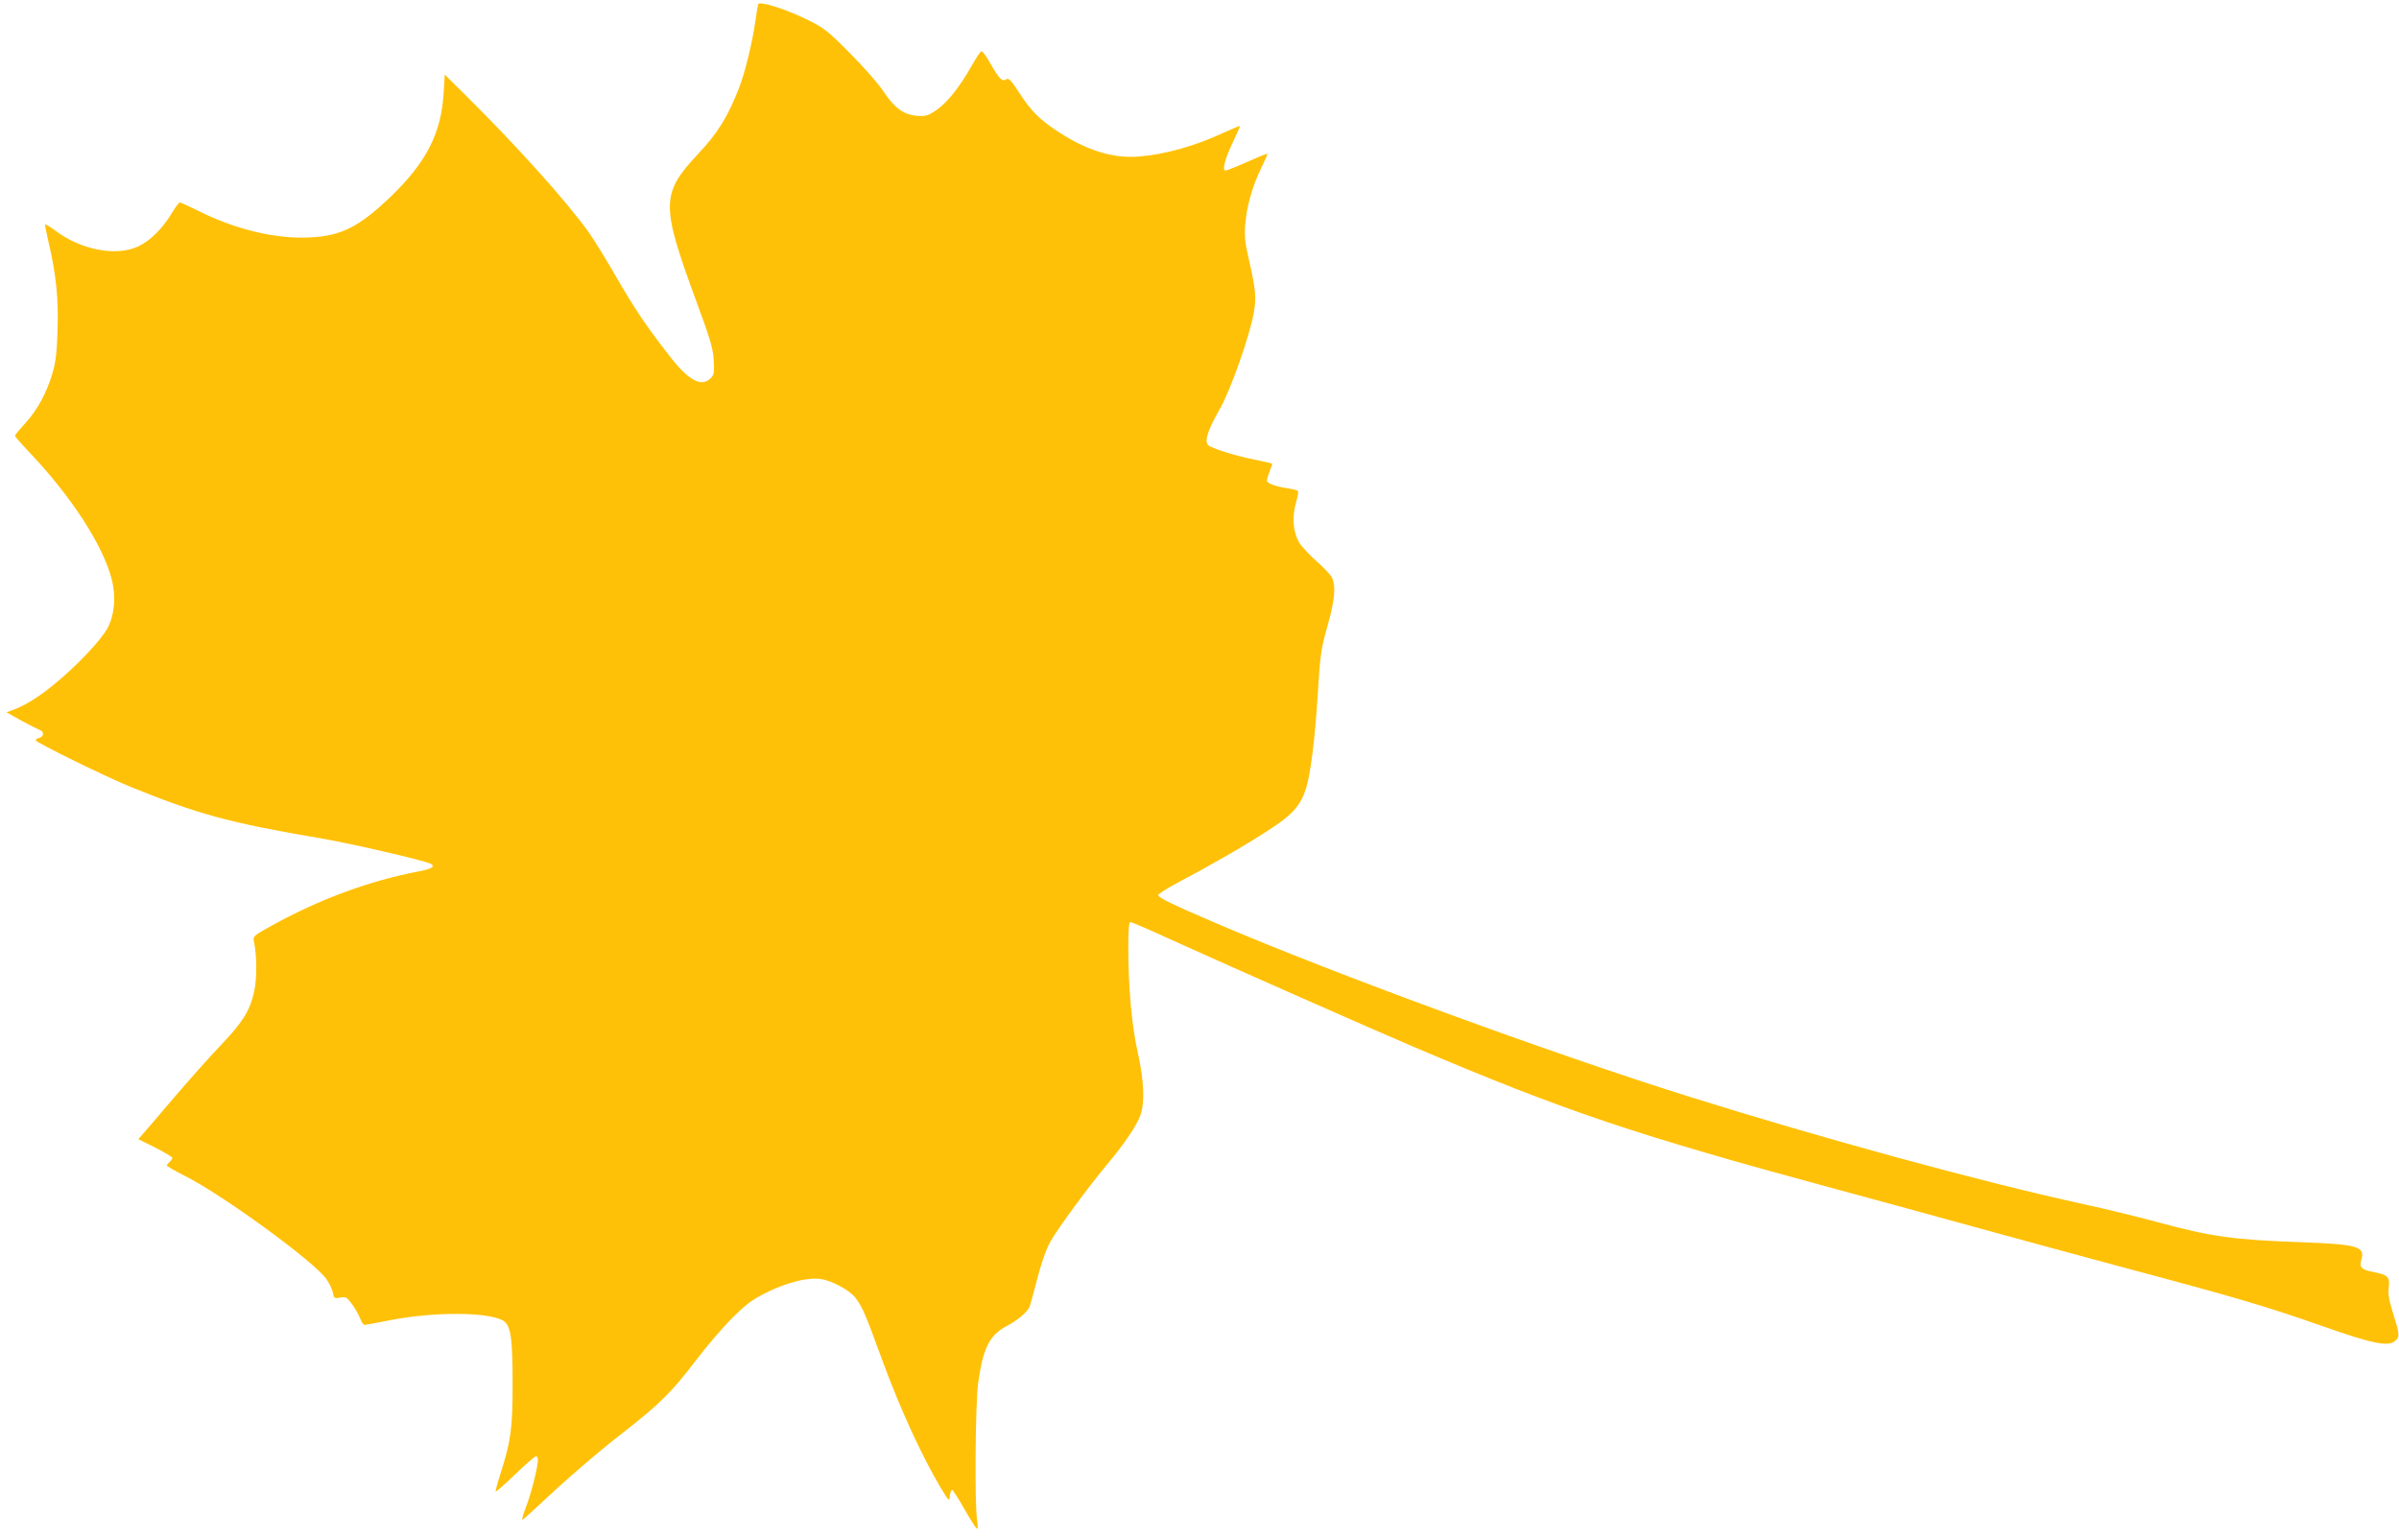
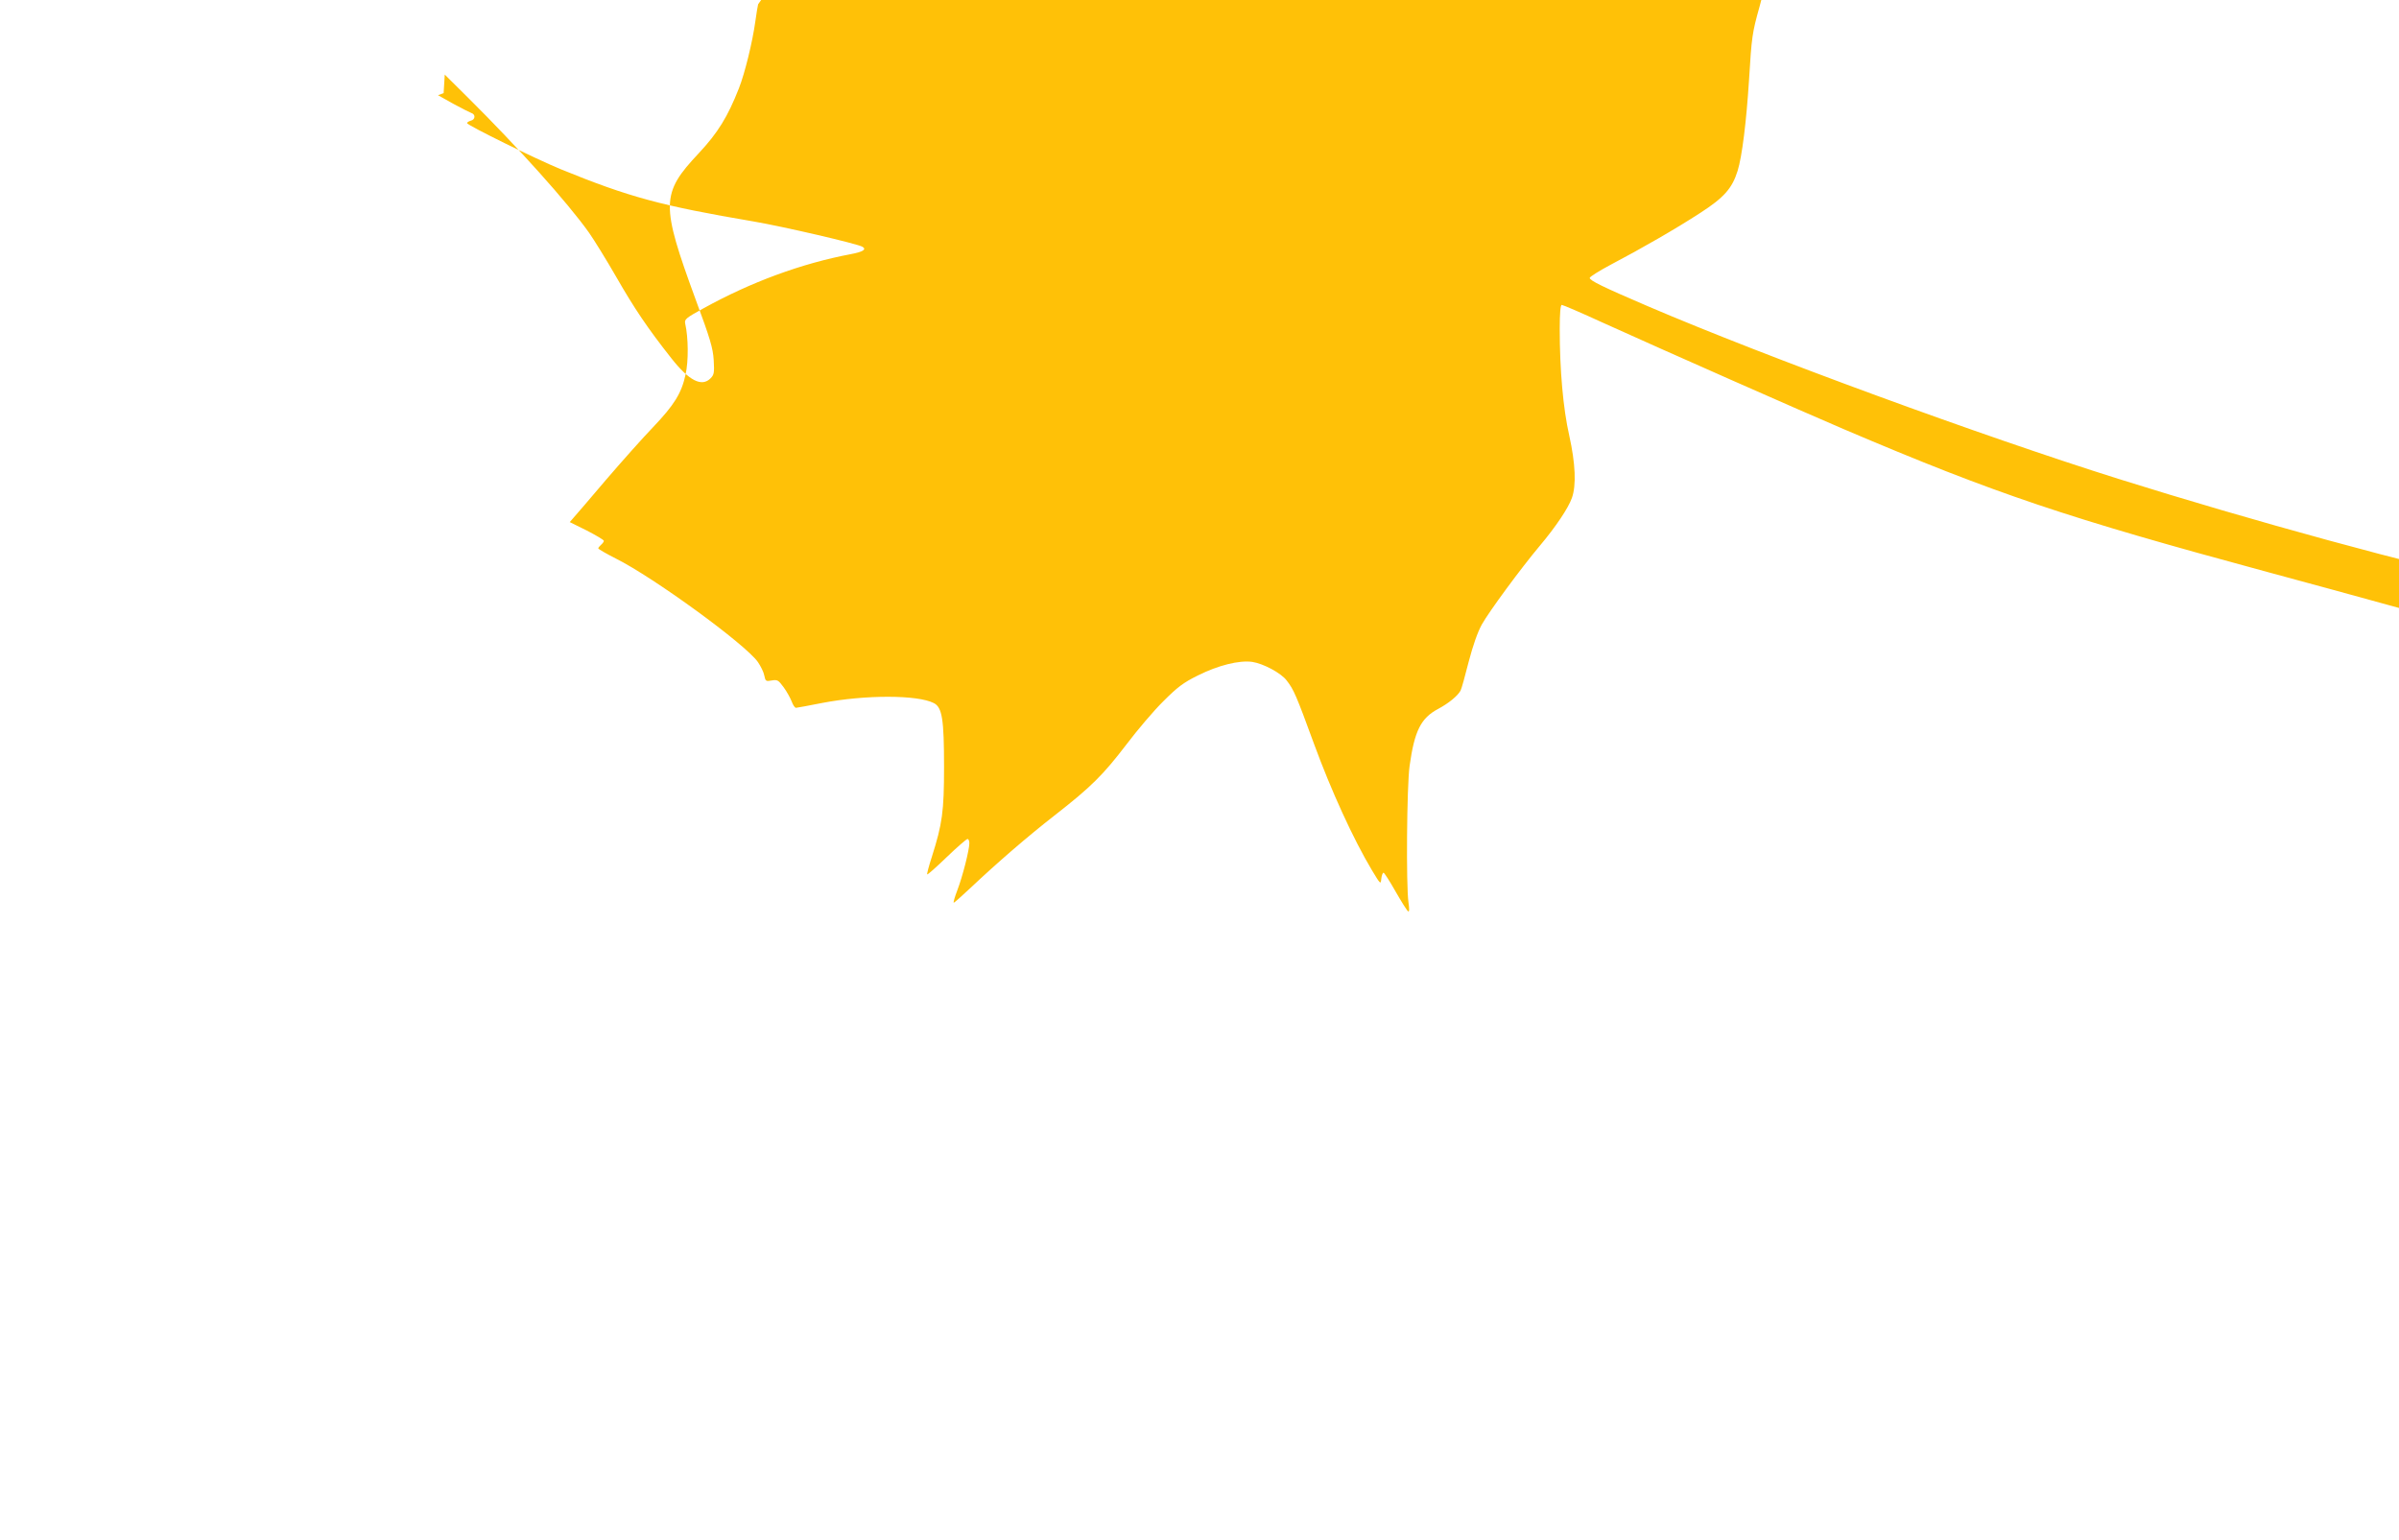
<svg xmlns="http://www.w3.org/2000/svg" version="1.0" width="1280pt" height="822pt" viewBox="0 0 1280 822" preserveAspectRatio="xMidYMid meet">
  <g transform="translate(0,822) scale(0.1,-0.1)" fill="#ffc107" stroke="none">
-     <path d="M4045 8197 c-2 -7 -9 -48 -15 -92 -15 -109 -56 -276 -87 -355 -60 -153 -113 -239 -215 -348 -202 -215 -203 -271 -16 -781 77 -208 92 -258 96 -322 4 -68 2 -79 -17 -98 -47 -47 -114 -13 -208 106 -128 162 -199 268 -296 437 -53 92 -118 197 -144 234 -115 162 -381 458 -645 720 l-125 124 -6 -99 c-13 -214 -92 -368 -278 -548 -172 -166 -269 -215 -439 -222 -180 -9 -396 43 -594 143 -49 24 -93 44 -97 44 -4 0 -24 -27 -44 -60 -49 -81 -115 -146 -178 -175 -117 -55 -306 -19 -444 86 -29 22 -53 35 -53 30 0 -6 9 -48 19 -93 40 -170 54 -304 48 -468 -3 -118 -10 -173 -26 -228 -31 -107 -83 -202 -146 -270 -30 -33 -55 -63 -55 -67 0 -4 35 -45 79 -91 223 -235 391 -495 437 -675 24 -92 15 -190 -22 -260 -36 -67 -169 -207 -289 -304 -85 -69 -152 -110 -220 -135 l-30 -11 80 -45 c44 -24 88 -46 98 -50 23 -7 22 -35 -3 -41 -11 -3 -20 -9 -20 -13 0 -11 366 -191 500 -246 365 -149 535 -195 1030 -279 153 -26 555 -119 580 -135 23 -14 2 -27 -62 -39 -264 -50 -533 -149 -786 -289 -95 -52 -103 -59 -98 -82 17 -75 18 -200 2 -271 -22 -101 -60 -162 -174 -282 -54 -56 -167 -183 -252 -282 -84 -99 -162 -190 -173 -202 l-19 -22 91 -45 c50 -26 91 -50 91 -55 0 -5 -7 -14 -15 -21 -8 -7 -15 -16 -15 -19 0 -4 42 -28 93 -54 201 -100 694 -459 759 -553 15 -22 31 -54 34 -72 6 -30 9 -32 40 -26 30 5 35 2 63 -36 17 -23 36 -58 43 -76 7 -19 17 -34 23 -34 5 0 69 12 140 26 229 44 509 44 596 -1 44 -23 54 -86 54 -340 0 -239 -9 -303 -65 -480 -16 -49 -27 -91 -25 -94 3 -2 50 40 105 93 55 53 105 96 110 96 6 0 10 -10 10 -22 0 -36 -36 -178 -64 -251 -14 -37 -23 -67 -19 -67 3 0 42 35 87 77 143 135 306 276 451 389 195 152 258 215 382 377 59 78 148 183 198 232 75 75 106 99 185 138 108 54 220 82 290 72 59 -9 154 -60 183 -99 38 -49 50 -76 147 -341 91 -248 208 -504 307 -670 47 -78 48 -79 51 -47 2 17 7 32 12 32 4 0 33 -45 64 -100 31 -54 61 -102 67 -106 7 -4 7 12 2 48 -13 87 -9 622 6 728 26 187 60 255 152 304 56 30 104 69 120 98 5 9 24 78 43 153 23 88 48 159 70 199 39 70 210 302 310 421 85 101 152 201 171 255 24 67 19 183 -14 332 -33 145 -51 352 -51 569 0 86 4 129 11 129 6 0 104 -42 217 -94 331 -150 1069 -476 1292 -571 808 -344 1183 -470 2255 -760 176 -47 514 -140 750 -205 237 -65 601 -164 810 -220 581 -155 745 -204 1024 -302 283 -100 364 -116 402 -82 24 22 23 32 -15 154 -20 63 -25 96 -21 128 8 56 -3 69 -76 83 -70 14 -82 25 -70 67 21 70 -20 82 -309 93 -374 13 -489 29 -784 109 -100 27 -275 70 -391 95 -550 120 -1398 352 -2115 577 -728 229 -1875 649 -2510 921 -238 102 -310 137 -310 151 0 6 51 38 113 71 160 84 348 192 477 276 127 82 170 131 199 224 24 76 47 265 61 485 14 231 17 252 56 391 37 132 42 204 20 248 -8 15 -43 53 -78 83 -35 31 -76 74 -91 95 -36 53 -46 139 -23 217 9 31 14 60 12 65 -3 4 -25 11 -48 14 -73 11 -118 27 -118 43 0 8 7 31 15 51 8 20 14 38 12 39 -2 2 -38 10 -81 19 -106 20 -242 62 -260 80 -21 22 -2 79 63 194 57 99 160 392 181 514 14 78 10 122 -26 280 -21 89 -25 127 -20 187 7 97 38 206 85 303 21 42 36 77 32 77 -4 0 -53 -20 -109 -45 -56 -25 -107 -45 -113 -45 -20 0 -3 63 39 151 22 46 39 85 38 87 -2 1 -41 -15 -87 -36 -152 -71 -313 -116 -449 -127 -138 -12 -276 30 -428 128 -103 67 -149 112 -211 208 -49 75 -59 85 -74 75 -21 -13 -36 3 -89 96 -18 32 -37 56 -42 55 -5 -2 -30 -39 -55 -84 -64 -112 -129 -193 -187 -232 -43 -29 -55 -32 -101 -29 -72 6 -120 41 -179 130 -26 40 -107 132 -179 204 -123 124 -138 135 -236 183 -119 57 -248 97 -254 78z" />
+     <path d="M4045 8197 c-2 -7 -9 -48 -15 -92 -15 -109 -56 -276 -87 -355 -60 -153 -113 -239 -215 -348 -202 -215 -203 -271 -16 -781 77 -208 92 -258 96 -322 4 -68 2 -79 -17 -98 -47 -47 -114 -13 -208 106 -128 162 -199 268 -296 437 -53 92 -118 197 -144 234 -115 162 -381 458 -645 720 l-125 124 -6 -99 l-30 -11 80 -45 c44 -24 88 -46 98 -50 23 -7 22 -35 -3 -41 -11 -3 -20 -9 -20 -13 0 -11 366 -191 500 -246 365 -149 535 -195 1030 -279 153 -26 555 -119 580 -135 23 -14 2 -27 -62 -39 -264 -50 -533 -149 -786 -289 -95 -52 -103 -59 -98 -82 17 -75 18 -200 2 -271 -22 -101 -60 -162 -174 -282 -54 -56 -167 -183 -252 -282 -84 -99 -162 -190 -173 -202 l-19 -22 91 -45 c50 -26 91 -50 91 -55 0 -5 -7 -14 -15 -21 -8 -7 -15 -16 -15 -19 0 -4 42 -28 93 -54 201 -100 694 -459 759 -553 15 -22 31 -54 34 -72 6 -30 9 -32 40 -26 30 5 35 2 63 -36 17 -23 36 -58 43 -76 7 -19 17 -34 23 -34 5 0 69 12 140 26 229 44 509 44 596 -1 44 -23 54 -86 54 -340 0 -239 -9 -303 -65 -480 -16 -49 -27 -91 -25 -94 3 -2 50 40 105 93 55 53 105 96 110 96 6 0 10 -10 10 -22 0 -36 -36 -178 -64 -251 -14 -37 -23 -67 -19 -67 3 0 42 35 87 77 143 135 306 276 451 389 195 152 258 215 382 377 59 78 148 183 198 232 75 75 106 99 185 138 108 54 220 82 290 72 59 -9 154 -60 183 -99 38 -49 50 -76 147 -341 91 -248 208 -504 307 -670 47 -78 48 -79 51 -47 2 17 7 32 12 32 4 0 33 -45 64 -100 31 -54 61 -102 67 -106 7 -4 7 12 2 48 -13 87 -9 622 6 728 26 187 60 255 152 304 56 30 104 69 120 98 5 9 24 78 43 153 23 88 48 159 70 199 39 70 210 302 310 421 85 101 152 201 171 255 24 67 19 183 -14 332 -33 145 -51 352 -51 569 0 86 4 129 11 129 6 0 104 -42 217 -94 331 -150 1069 -476 1292 -571 808 -344 1183 -470 2255 -760 176 -47 514 -140 750 -205 237 -65 601 -164 810 -220 581 -155 745 -204 1024 -302 283 -100 364 -116 402 -82 24 22 23 32 -15 154 -20 63 -25 96 -21 128 8 56 -3 69 -76 83 -70 14 -82 25 -70 67 21 70 -20 82 -309 93 -374 13 -489 29 -784 109 -100 27 -275 70 -391 95 -550 120 -1398 352 -2115 577 -728 229 -1875 649 -2510 921 -238 102 -310 137 -310 151 0 6 51 38 113 71 160 84 348 192 477 276 127 82 170 131 199 224 24 76 47 265 61 485 14 231 17 252 56 391 37 132 42 204 20 248 -8 15 -43 53 -78 83 -35 31 -76 74 -91 95 -36 53 -46 139 -23 217 9 31 14 60 12 65 -3 4 -25 11 -48 14 -73 11 -118 27 -118 43 0 8 7 31 15 51 8 20 14 38 12 39 -2 2 -38 10 -81 19 -106 20 -242 62 -260 80 -21 22 -2 79 63 194 57 99 160 392 181 514 14 78 10 122 -26 280 -21 89 -25 127 -20 187 7 97 38 206 85 303 21 42 36 77 32 77 -4 0 -53 -20 -109 -45 -56 -25 -107 -45 -113 -45 -20 0 -3 63 39 151 22 46 39 85 38 87 -2 1 -41 -15 -87 -36 -152 -71 -313 -116 -449 -127 -138 -12 -276 30 -428 128 -103 67 -149 112 -211 208 -49 75 -59 85 -74 75 -21 -13 -36 3 -89 96 -18 32 -37 56 -42 55 -5 -2 -30 -39 -55 -84 -64 -112 -129 -193 -187 -232 -43 -29 -55 -32 -101 -29 -72 6 -120 41 -179 130 -26 40 -107 132 -179 204 -123 124 -138 135 -236 183 -119 57 -248 97 -254 78z" />
  </g>
</svg>